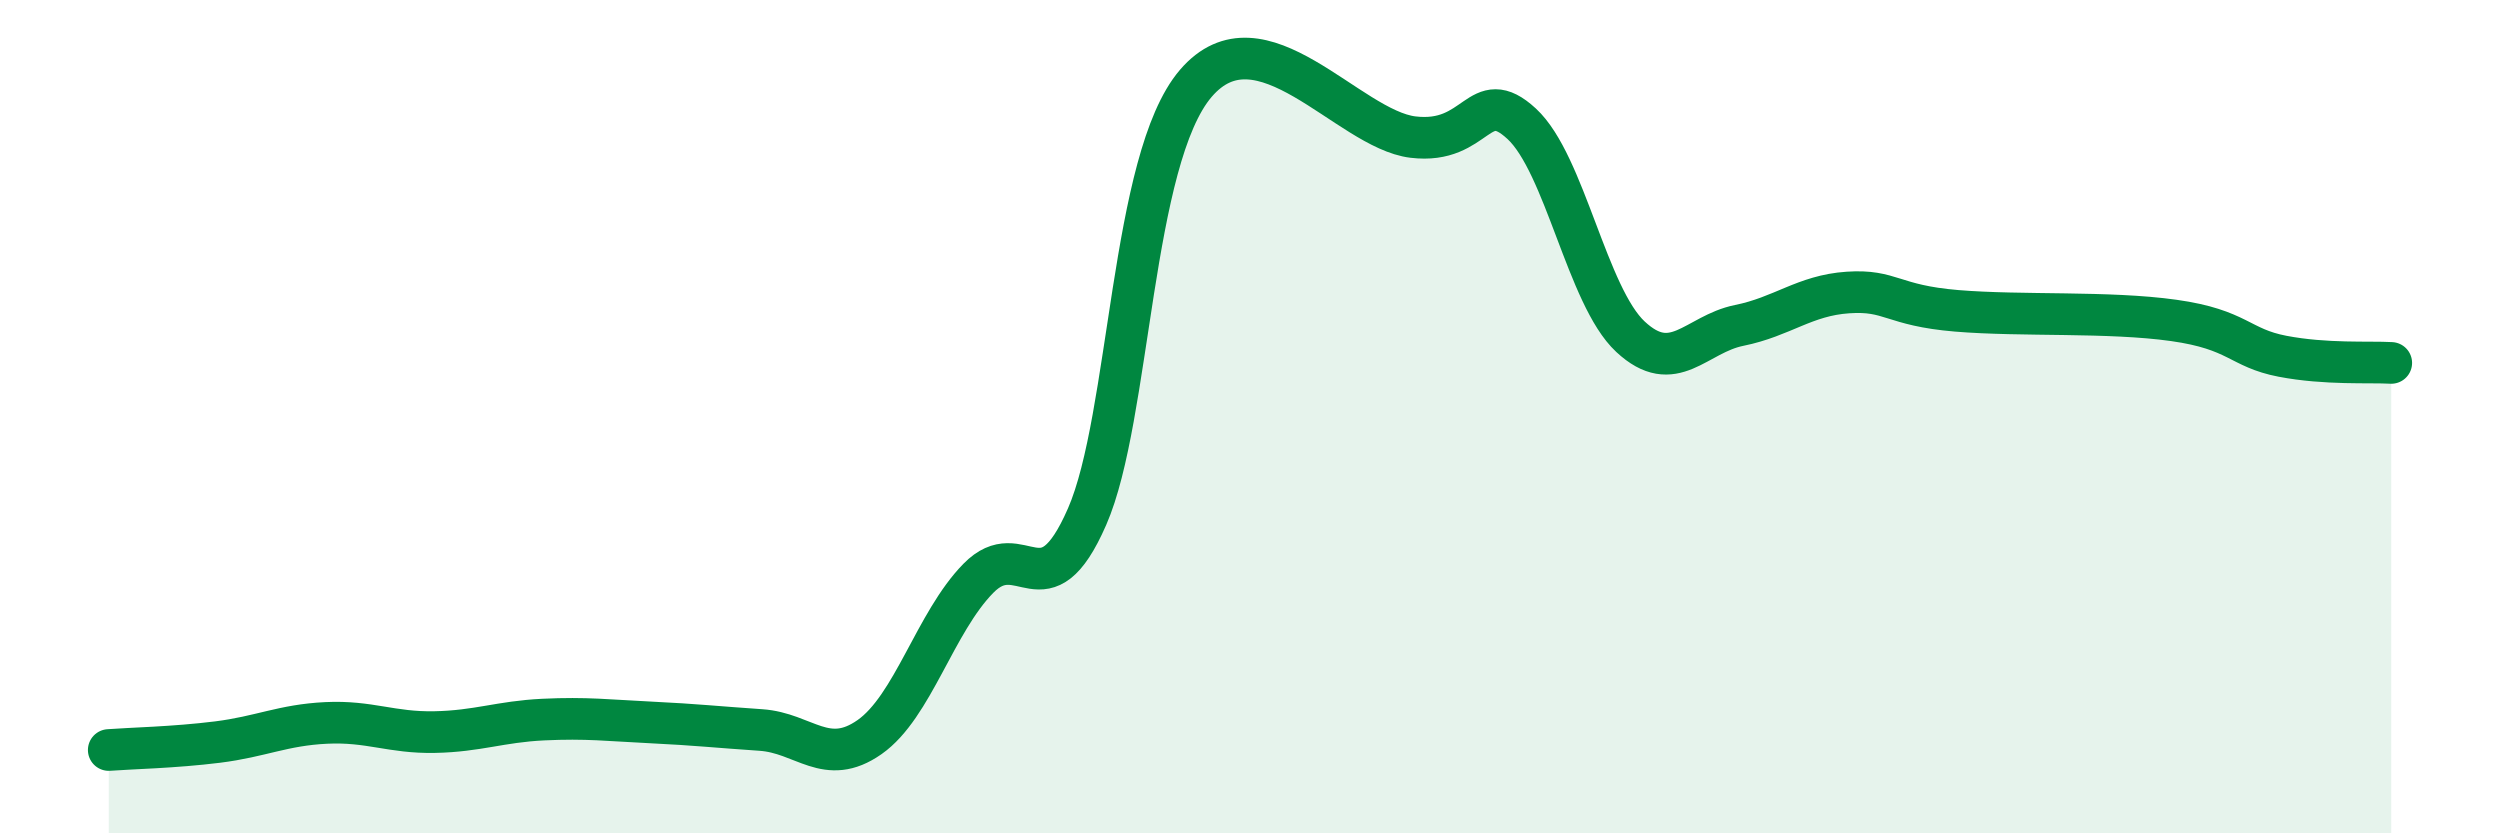
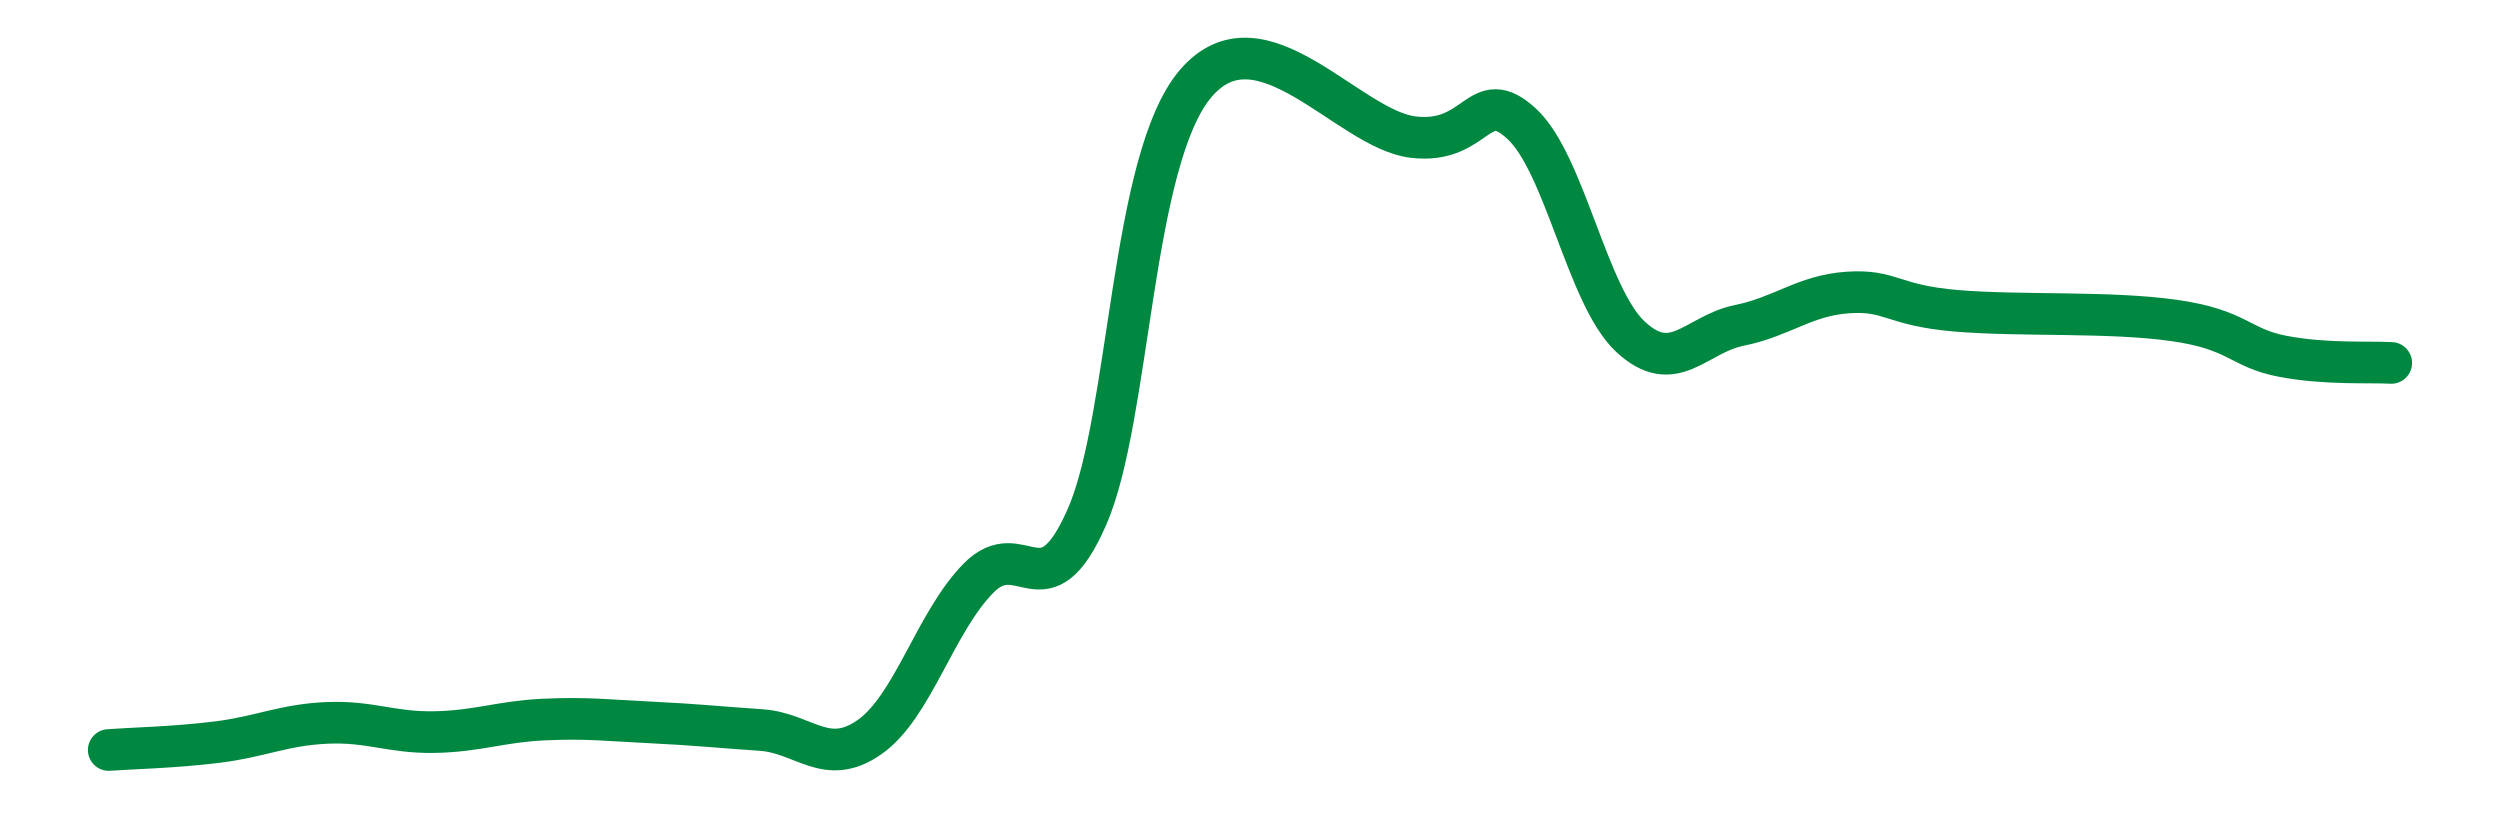
<svg xmlns="http://www.w3.org/2000/svg" width="60" height="20" viewBox="0 0 60 20">
-   <path d="M 2.61,18 C 3.13,17.96 4.18,17.94 5.22,17.81 C 6.26,17.68 6.79,17.4 7.83,17.35 C 8.87,17.3 9.39,17.59 10.43,17.57 C 11.47,17.55 12,17.32 13.04,17.27 C 14.08,17.22 14.61,17.29 15.65,17.34 C 16.69,17.39 17.22,17.45 18.26,17.52 C 19.3,17.59 19.83,18.42 20.87,17.69 C 21.91,16.96 22.44,14.94 23.48,13.88 C 24.52,12.82 25.05,14.78 26.09,12.4 C 27.13,10.02 27.14,3.82 28.7,2 C 30.26,0.18 32.35,3.1 33.91,3.29 C 35.47,3.48 35.48,2.01 36.52,2.97 C 37.56,3.93 38.09,7.11 39.13,8.08 C 40.17,9.05 40.7,8.02 41.74,7.81 C 42.78,7.6 43.31,7.09 44.35,7.02 C 45.39,6.95 45.4,7.33 46.96,7.46 C 48.52,7.59 50.61,7.47 52.17,7.69 C 53.73,7.91 53.74,8.35 54.78,8.55 C 55.82,8.75 56.87,8.68 57.39,8.71L57.39 20L2.61 20Z" fill="#008740" opacity="0.1" stroke-linecap="round" stroke-linejoin="round" />
  <path d="M 2.61,18 C 3.13,17.96 4.18,17.94 5.22,17.81 C 6.26,17.68 6.79,17.4 7.83,17.35 C 8.87,17.3 9.39,17.59 10.43,17.57 C 11.47,17.55 12,17.32 13.04,17.27 C 14.08,17.22 14.61,17.29 15.65,17.34 C 16.69,17.39 17.22,17.45 18.26,17.52 C 19.3,17.59 19.83,18.42 20.87,17.69 C 21.91,16.96 22.44,14.94 23.48,13.88 C 24.52,12.82 25.05,14.78 26.09,12.4 C 27.13,10.02 27.14,3.82 28.7,2 C 30.26,0.18 32.35,3.1 33.91,3.29 C 35.47,3.48 35.48,2.01 36.52,2.97 C 37.56,3.93 38.09,7.11 39.13,8.08 C 40.17,9.05 40.7,8.02 41.74,7.81 C 42.78,7.6 43.31,7.09 44.35,7.02 C 45.39,6.95 45.4,7.33 46.96,7.46 C 48.52,7.59 50.61,7.47 52.17,7.69 C 53.73,7.91 53.74,8.35 54.78,8.55 C 55.82,8.75 56.87,8.68 57.39,8.71" stroke="#008740" stroke-width="1" fill="none" stroke-linecap="round" stroke-linejoin="round" />
</svg>